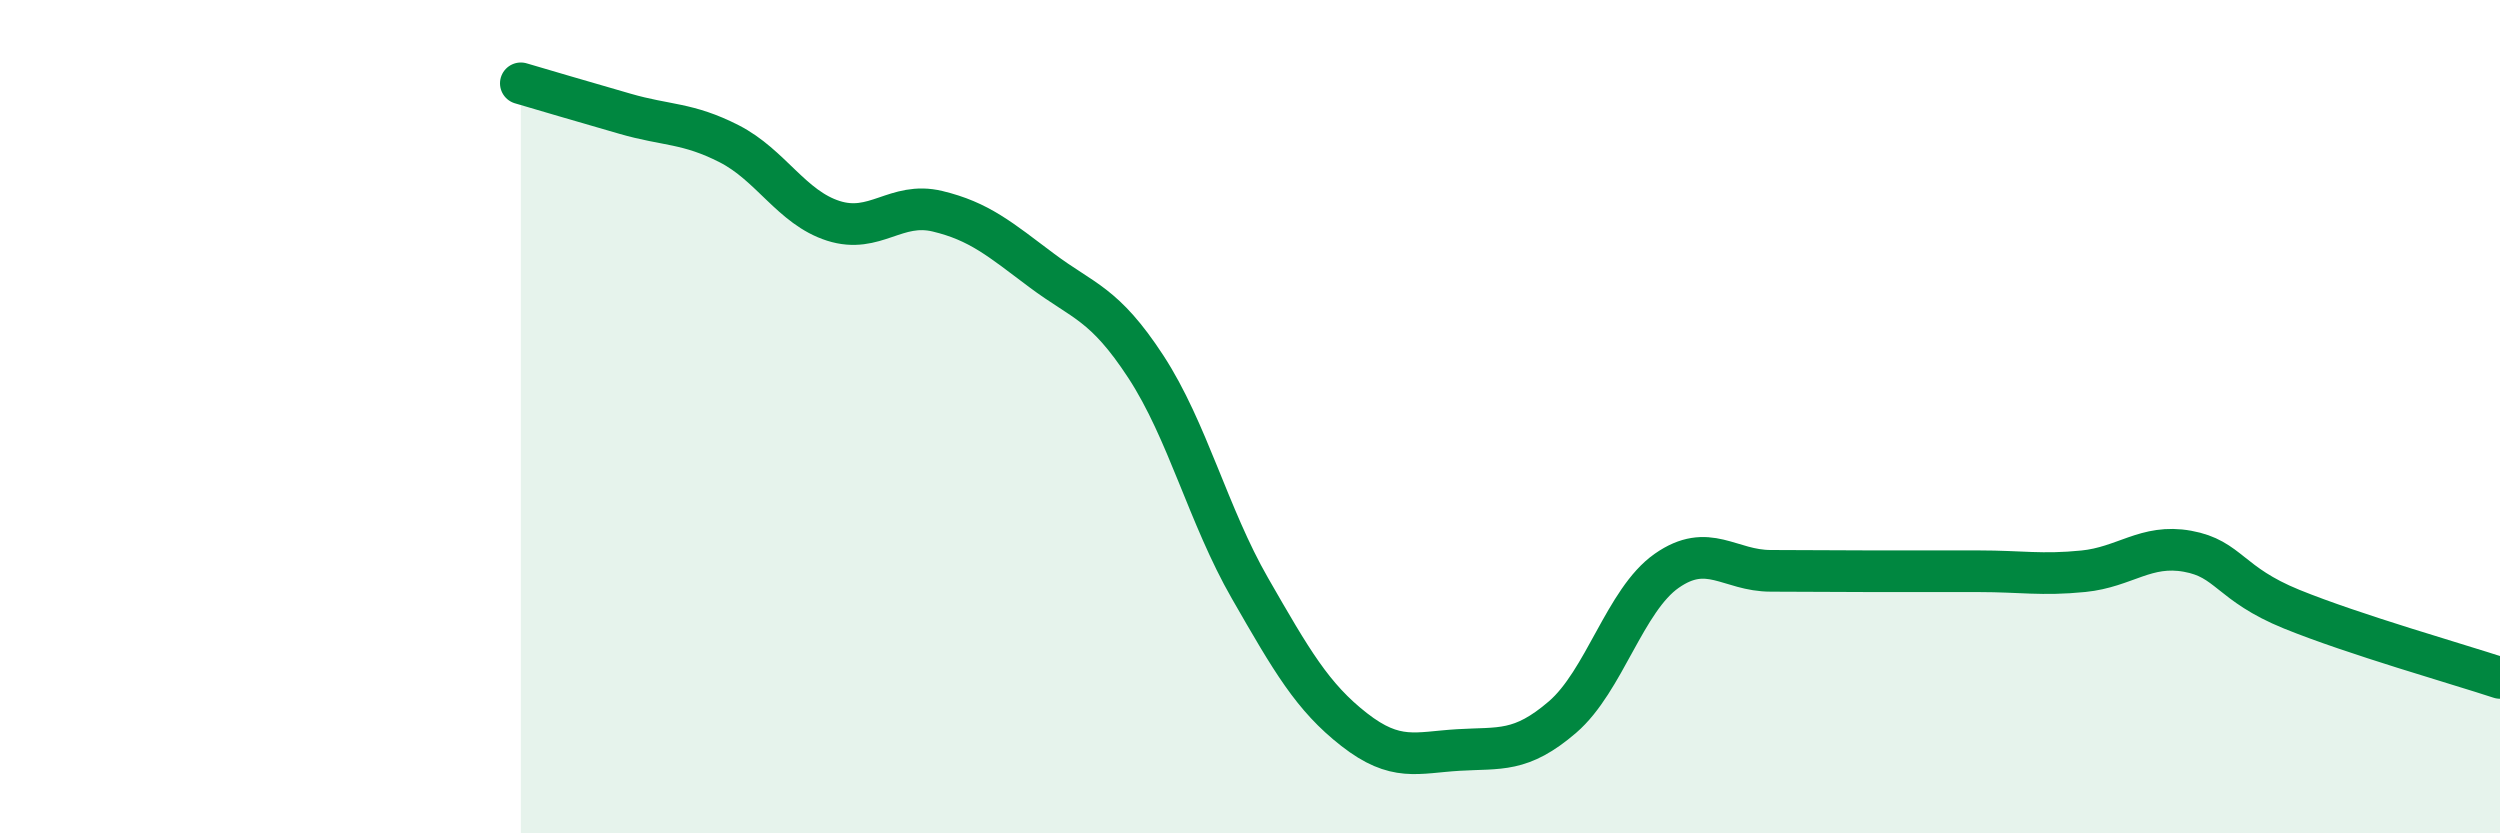
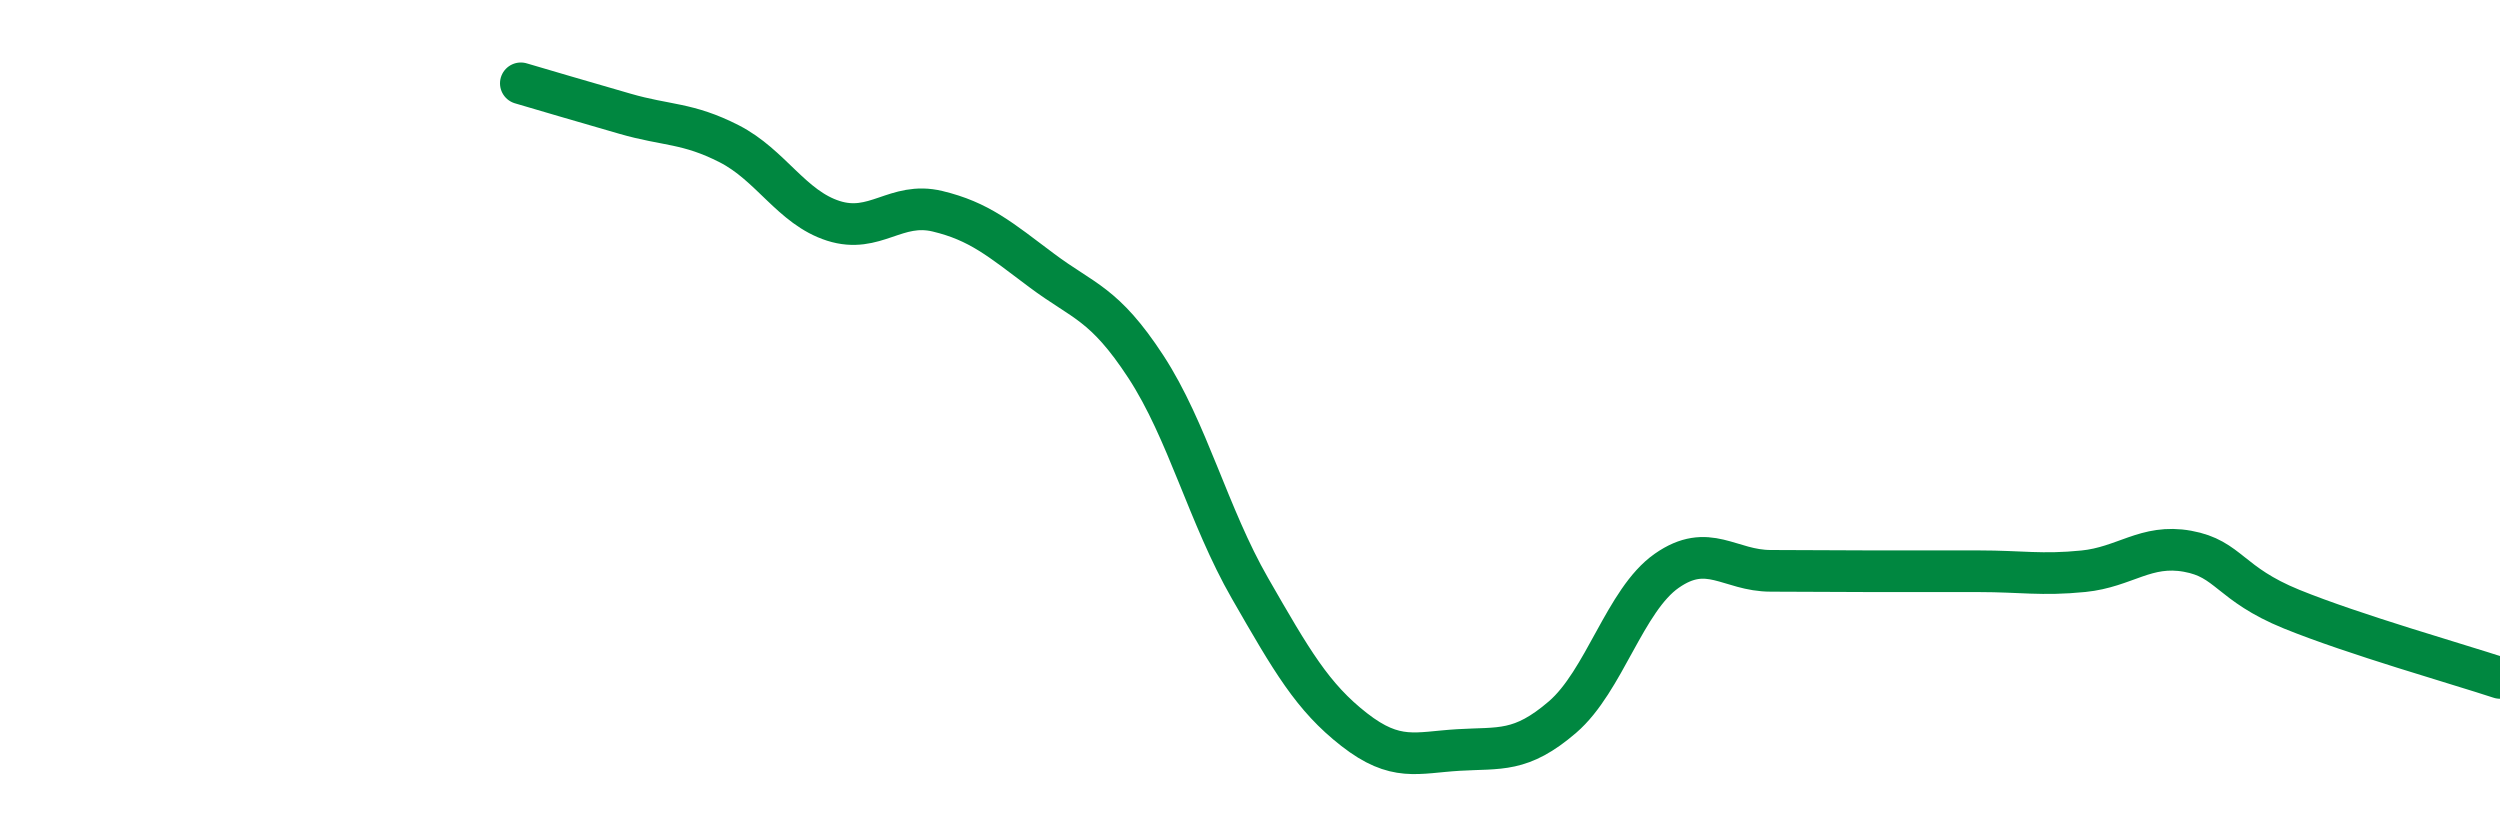
<svg xmlns="http://www.w3.org/2000/svg" width="60" height="20" viewBox="0 0 60 20">
-   <path d="M 12.5,2 C 13,2.15 14,2.44 15,2.73 C 16,3.02 16.5,2.94 17.5,3.45 C 18.5,3.96 19,4.98 20,5.3 C 21,5.62 21.5,4.83 22.5,5.07 C 23.5,5.31 24,5.74 25,6.49 C 26,7.24 26.5,7.27 27.5,8.8 C 28.5,10.33 29,12.38 30,14.12 C 31,15.86 31.5,16.73 32.5,17.51 C 33.5,18.29 34,18.06 35,18 C 36,17.94 36.5,18.07 37.5,17.21 C 38.5,16.35 39,14.4 40,13.7 C 41,13 41.5,13.7 42.5,13.7 C 43.5,13.7 44,13.71 45,13.71 C 46,13.71 46.5,13.71 47.5,13.71 C 48.5,13.71 49,13.81 50,13.71 C 51,13.61 51.5,13.05 52.5,13.23 C 53.5,13.41 53.5,14.01 55,14.62 C 56.5,15.23 59,15.94 60,16.27L60 20L12.5 20Z" fill="#008740" opacity="0.1" stroke-linecap="round" stroke-linejoin="round" />
  <path d="M 12.5,2 C 13,2.15 14,2.44 15,2.73 C 16,3.02 16.5,2.94 17.5,3.45 C 18.5,3.96 19,4.98 20,5.3 C 21,5.62 21.5,4.83 22.5,5.07 C 23.5,5.31 24,5.74 25,6.49 C 26,7.24 26.5,7.27 27.5,8.8 C 28.5,10.33 29,12.38 30,14.12 C 31,15.86 31.5,16.73 32.5,17.51 C 33.5,18.29 34,18.06 35,18 C 36,17.94 36.5,18.07 37.5,17.21 C 38.5,16.35 39,14.4 40,13.7 C 41,13 41.5,13.7 42.5,13.7 C 43.5,13.7 44,13.71 45,13.71 C 46,13.71 46.5,13.71 47.5,13.71 C 48.5,13.71 49,13.81 50,13.71 C 51,13.61 51.5,13.05 52.5,13.23 C 53.5,13.41 53.5,14.01 55,14.62 C 56.5,15.23 59,15.94 60,16.27" stroke="#008740" stroke-width="1" fill="none" stroke-linecap="round" stroke-linejoin="round" />
</svg>